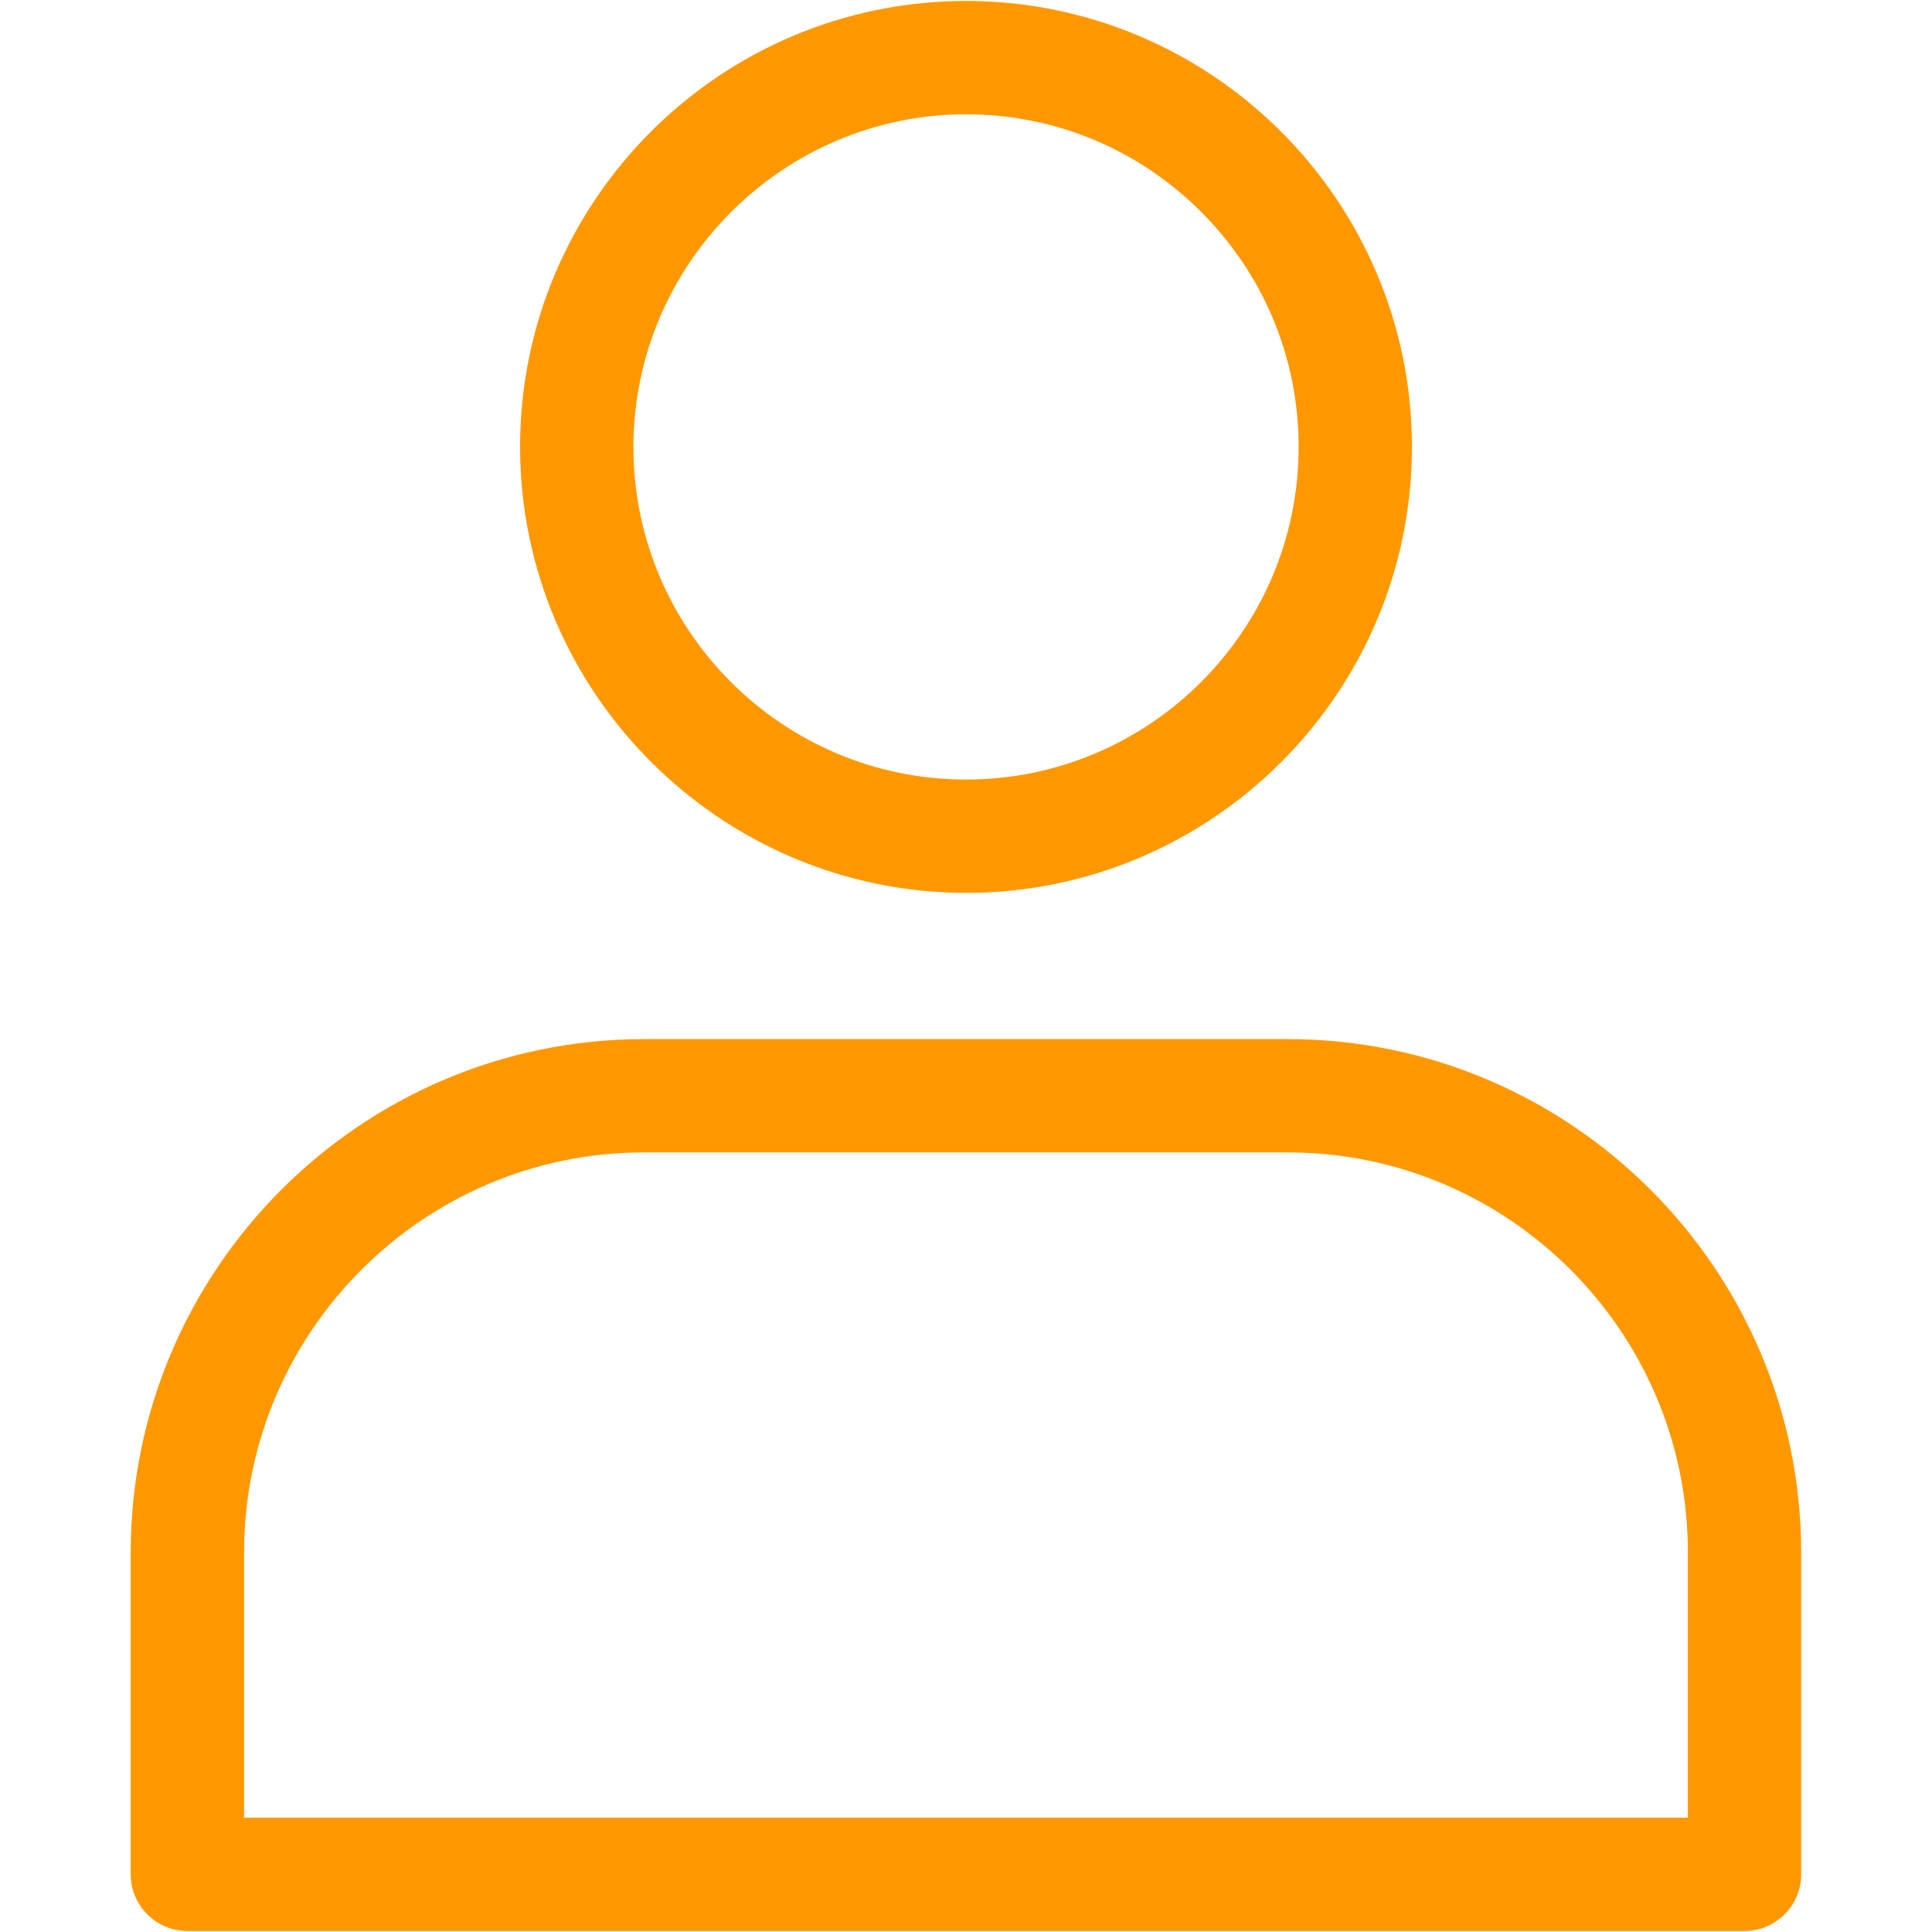
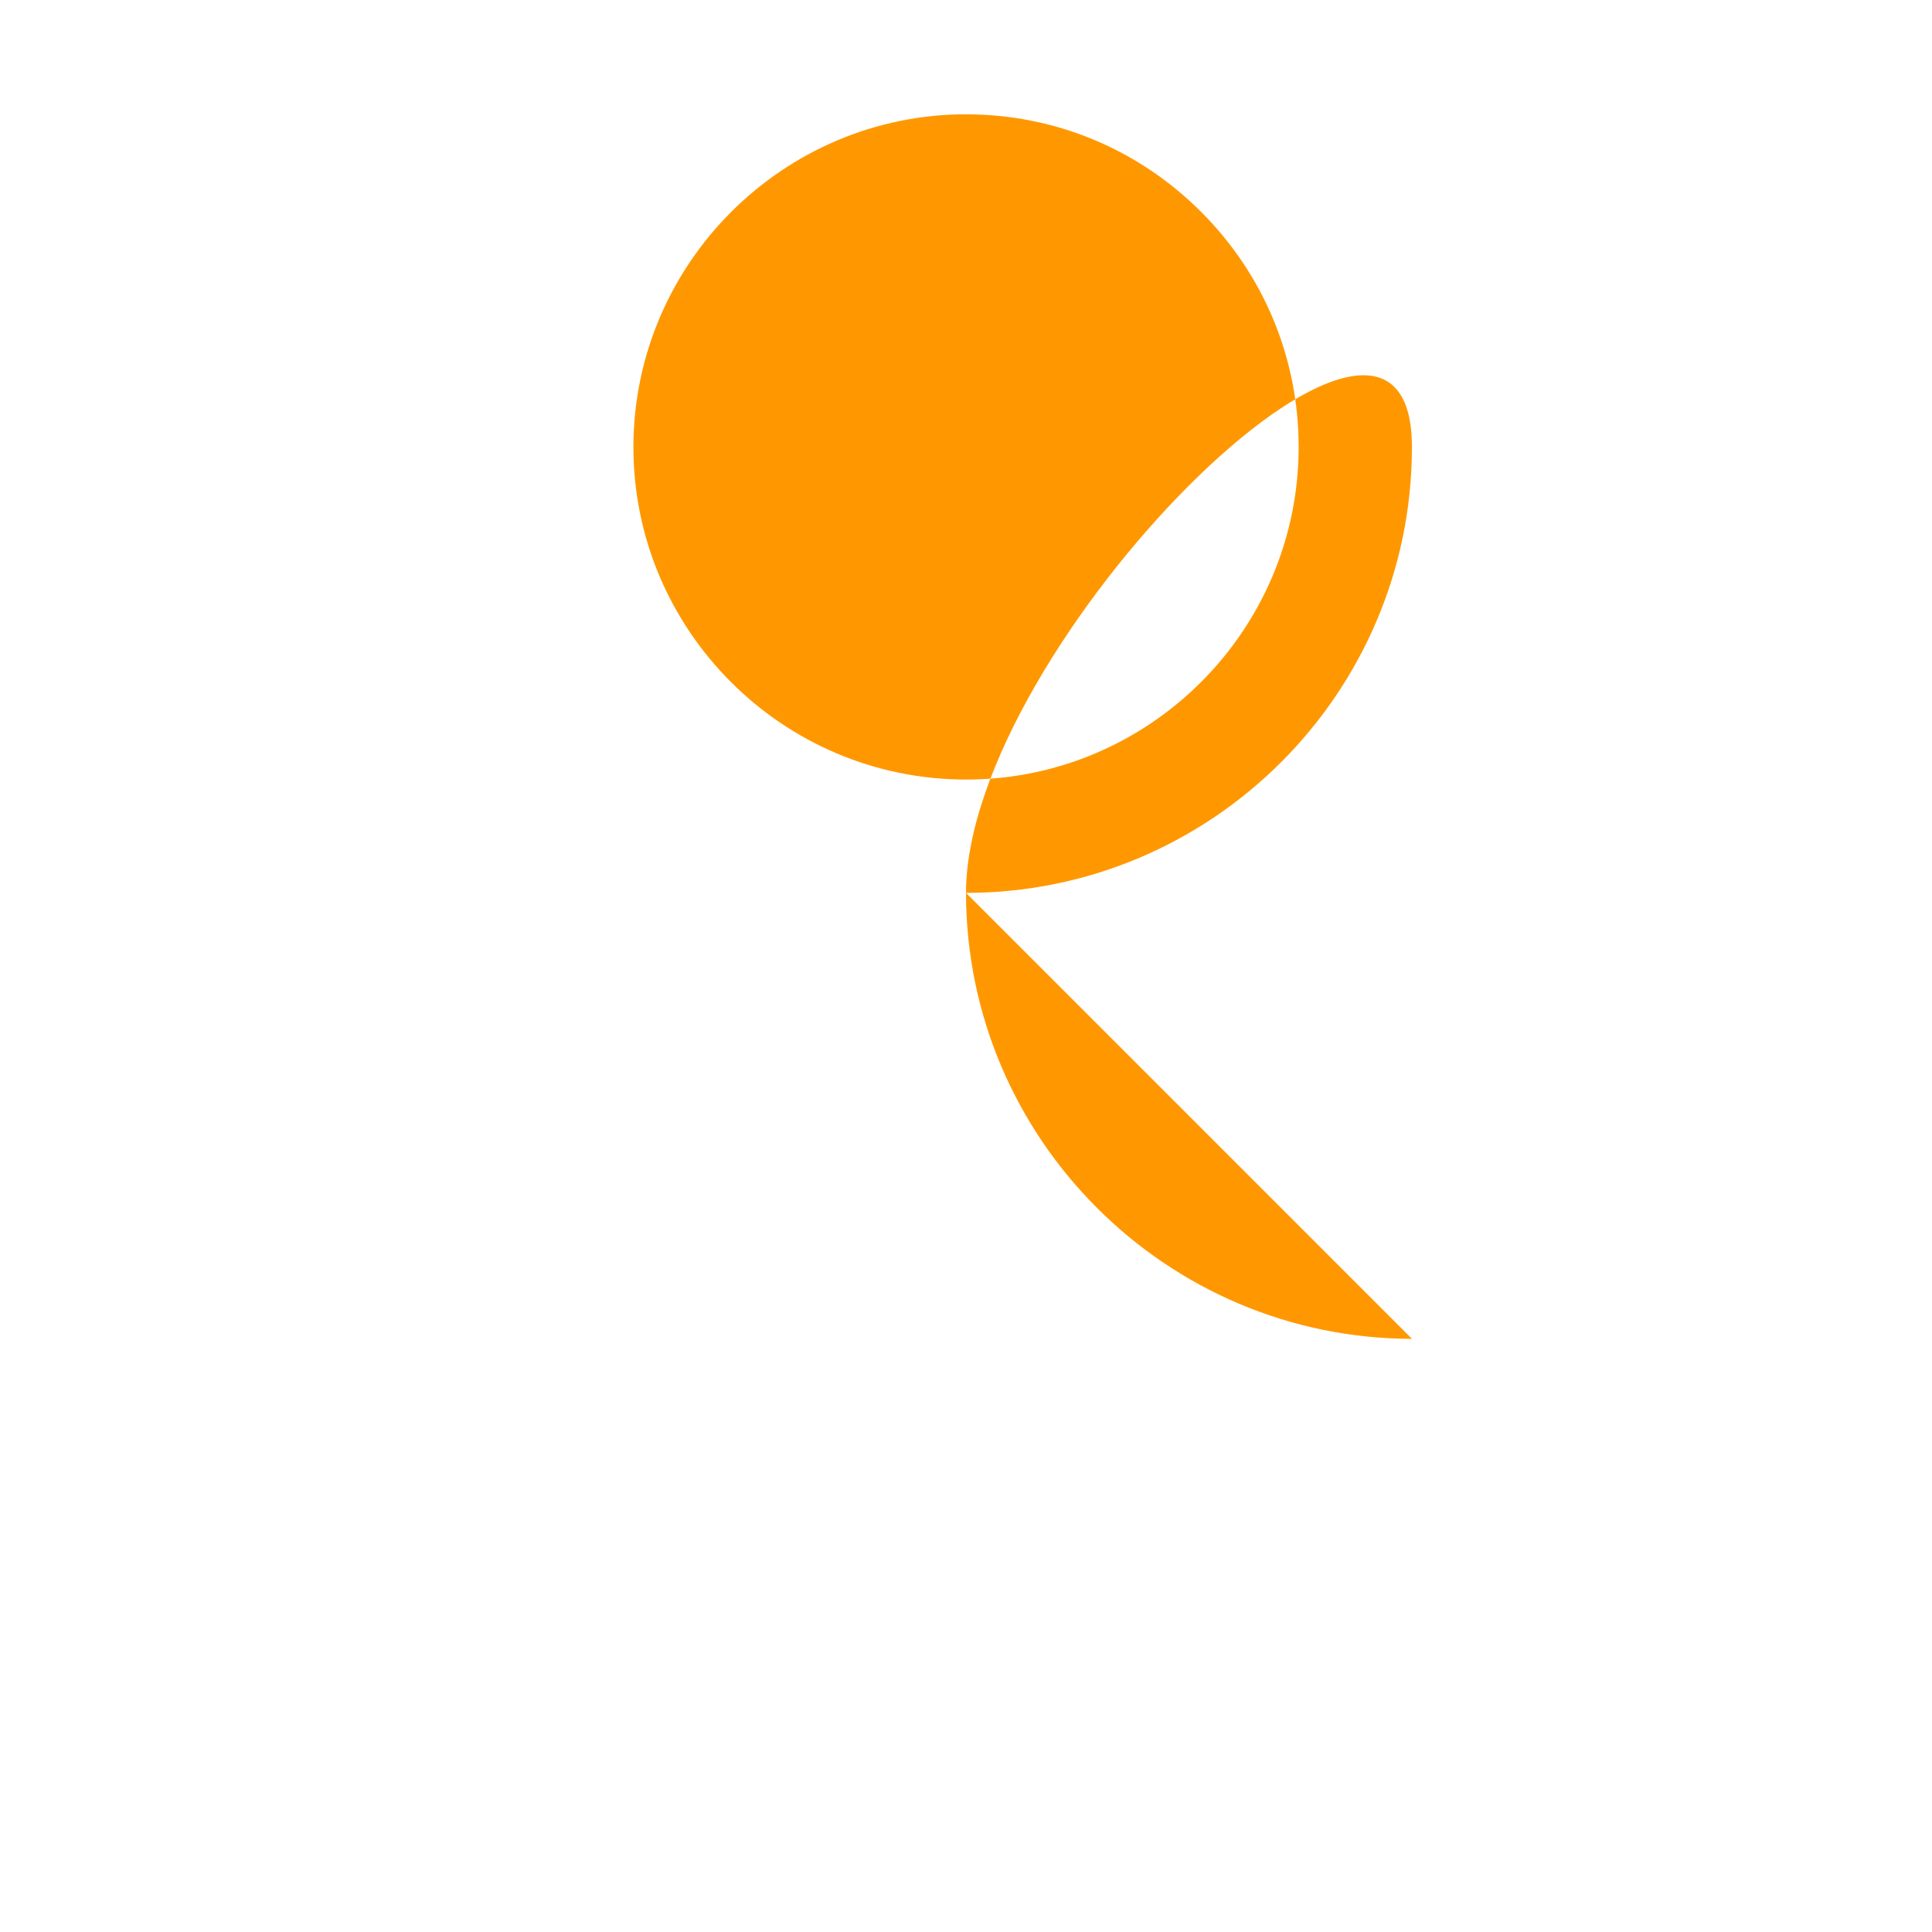
<svg xmlns="http://www.w3.org/2000/svg" id="Ebene_1" data-name="Ebene 1" viewBox="0 0 492 492">
  <defs>
    <style>
      .cls-1 {
        fill: #ff9800;
        stroke-width: 0px;
      }
    </style>
  </defs>
-   <path class="cls-1" d="M246,227.38h0c62.62,0,113.56-50.94,113.56-113.56S308.62.25,246,.25s-113.56,50.95-113.56,113.57c.06,62.54,51.01,113.48,113.57,113.56ZM246,29.11c22.59,0,43.86,8.82,59.87,24.84,16.02,16.03,24.84,37.29,24.84,59.87,0,46.7-38,84.7-84.71,84.7s-84.7-38-84.7-84.7c.06-46.65,38.06-84.66,84.7-84.72Z" />
-   <path class="cls-1" d="M328.11,264.62h-164.24c-71.92.08-130.49,58.66-130.58,130.59v82.11c0,7.96,6.47,14.43,14.42,14.43h396.54c7.96,0,14.43-6.48,14.43-14.43v-82.12c-.09-71.92-58.67-130.49-130.59-130.58ZM429.83,462.89H62.16v-67.69c.07-56.02,45.7-101.66,101.71-101.73h164.24c56.03.07,101.67,45.7,101.72,101.72v67.69Z" />
+   <path class="cls-1" d="M246,227.38h0c62.62,0,113.56-50.94,113.56-113.56s-113.56,50.95-113.56,113.57c.06,62.54,51.01,113.48,113.57,113.56ZM246,29.11c22.59,0,43.86,8.82,59.87,24.84,16.02,16.03,24.84,37.29,24.84,59.87,0,46.7-38,84.7-84.71,84.7s-84.7-38-84.7-84.7c.06-46.65,38.06-84.66,84.7-84.72Z" />
</svg>